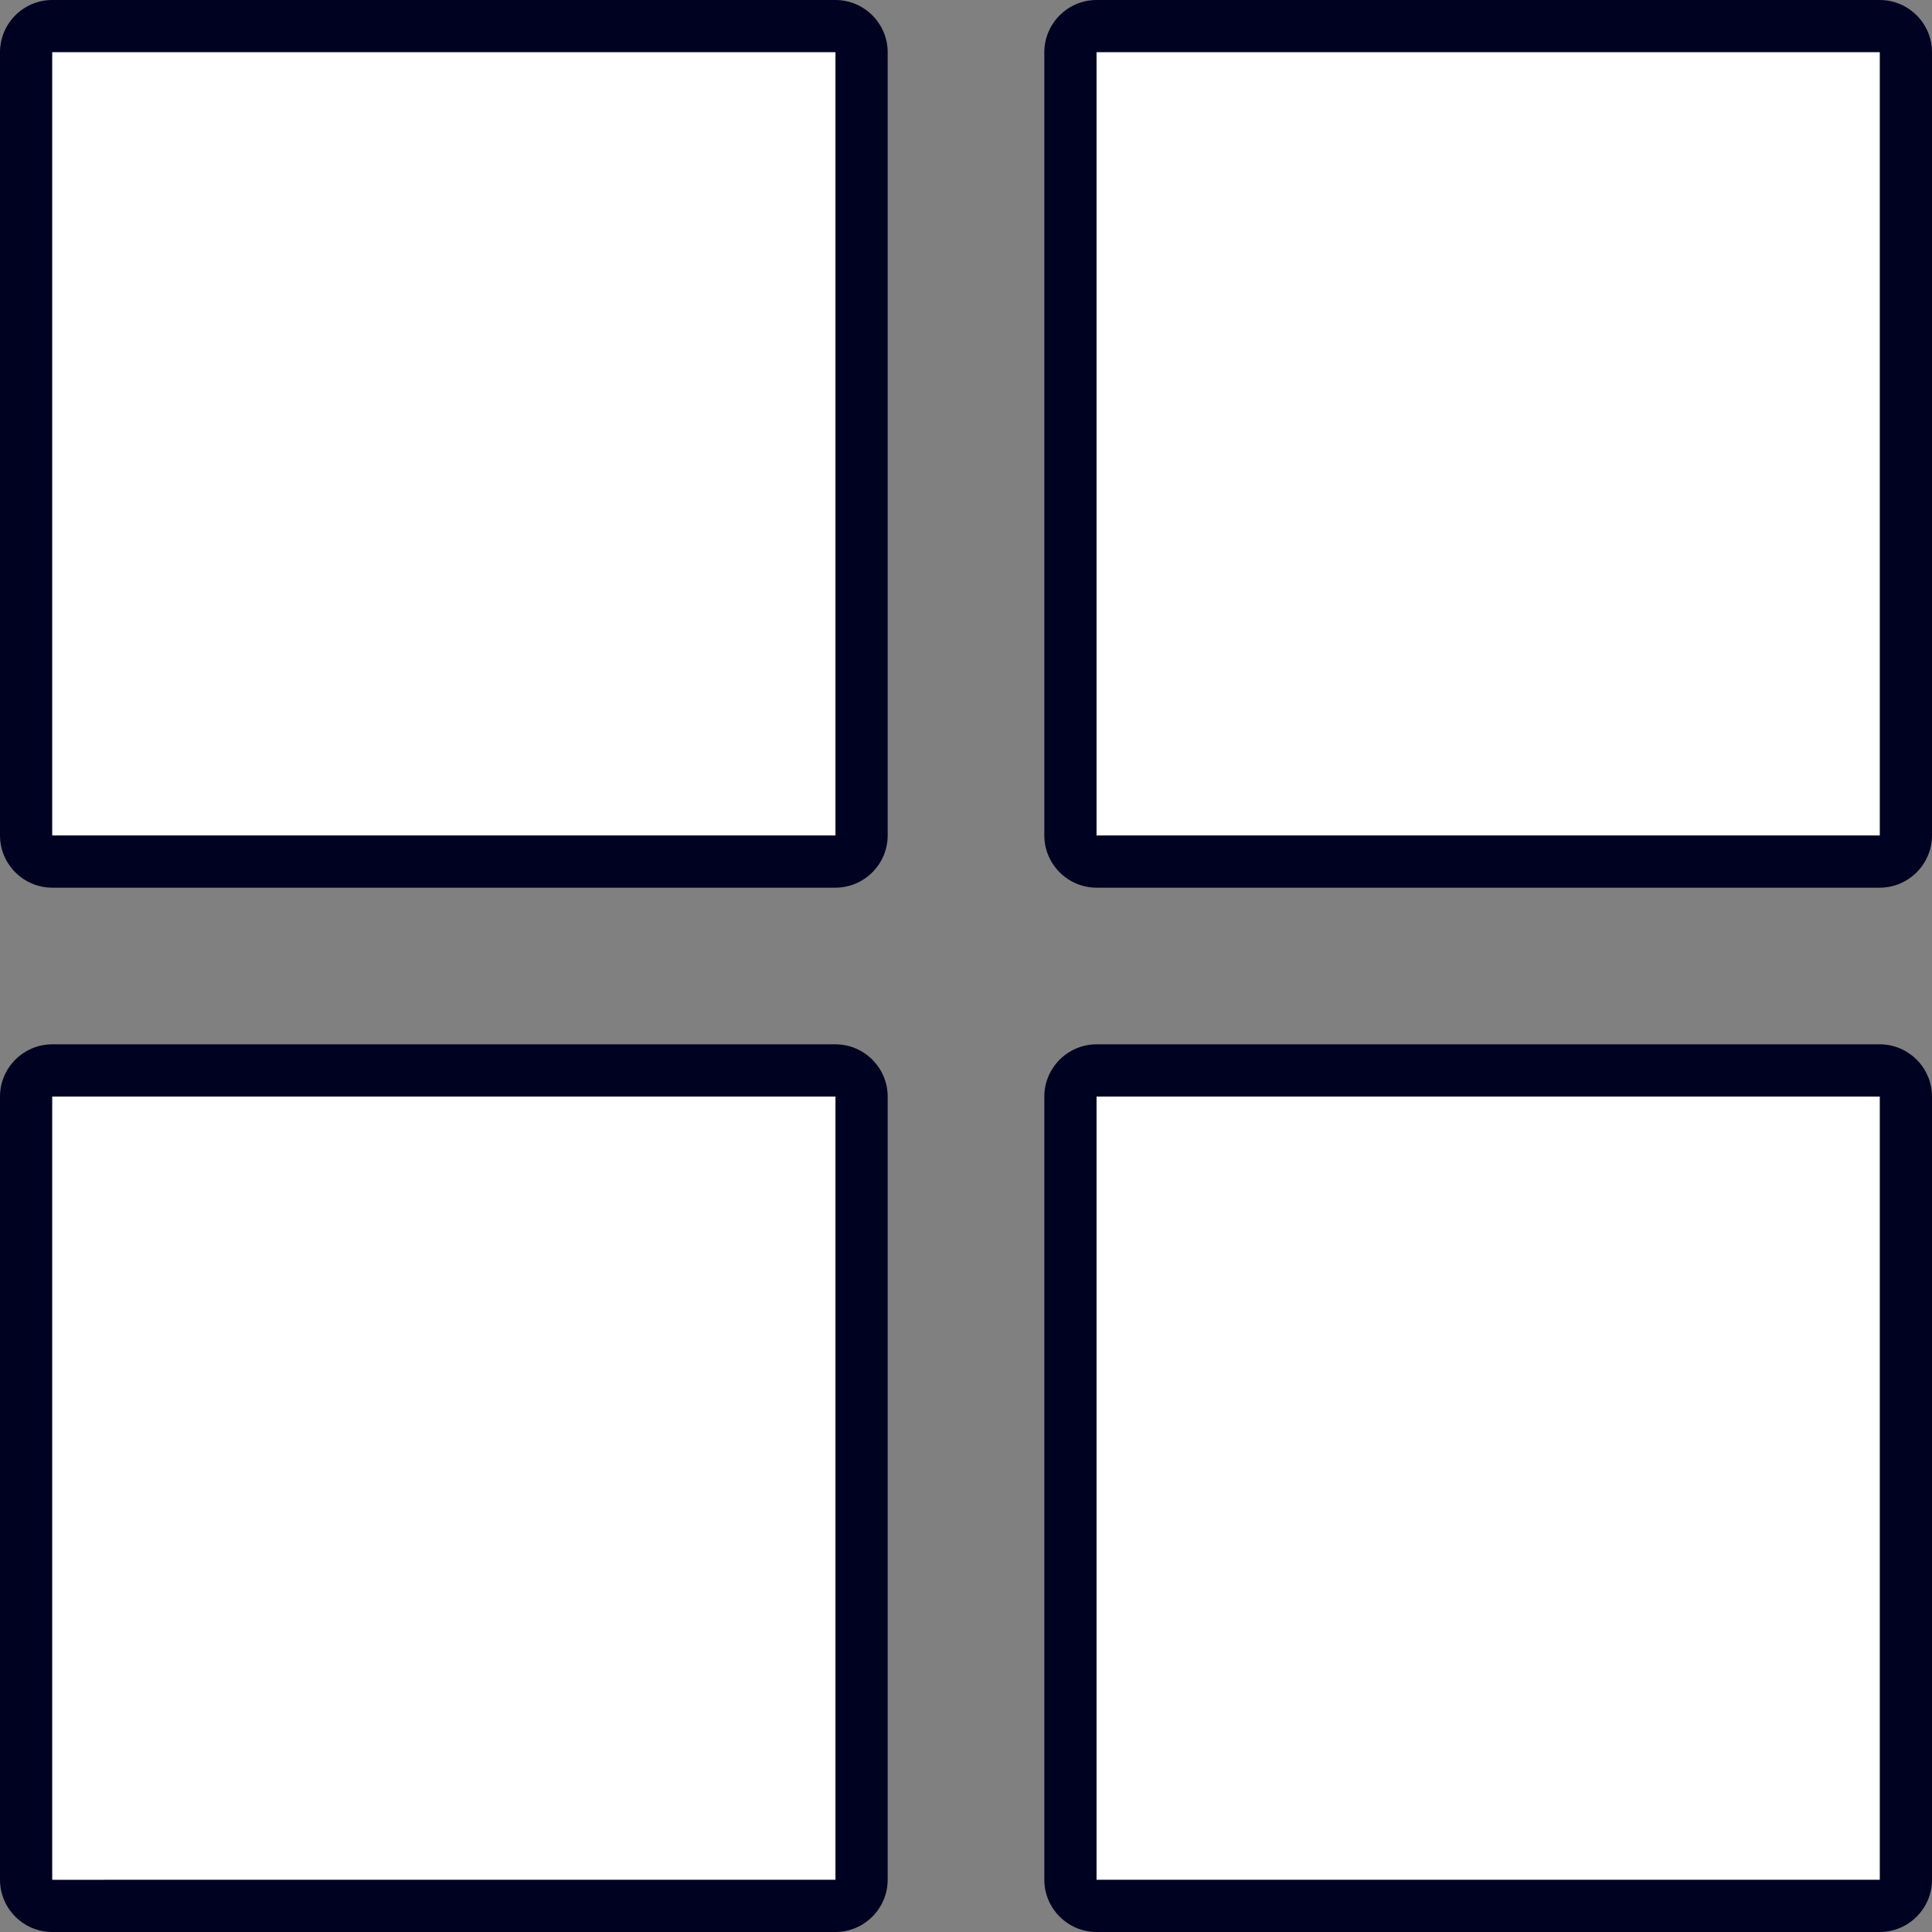
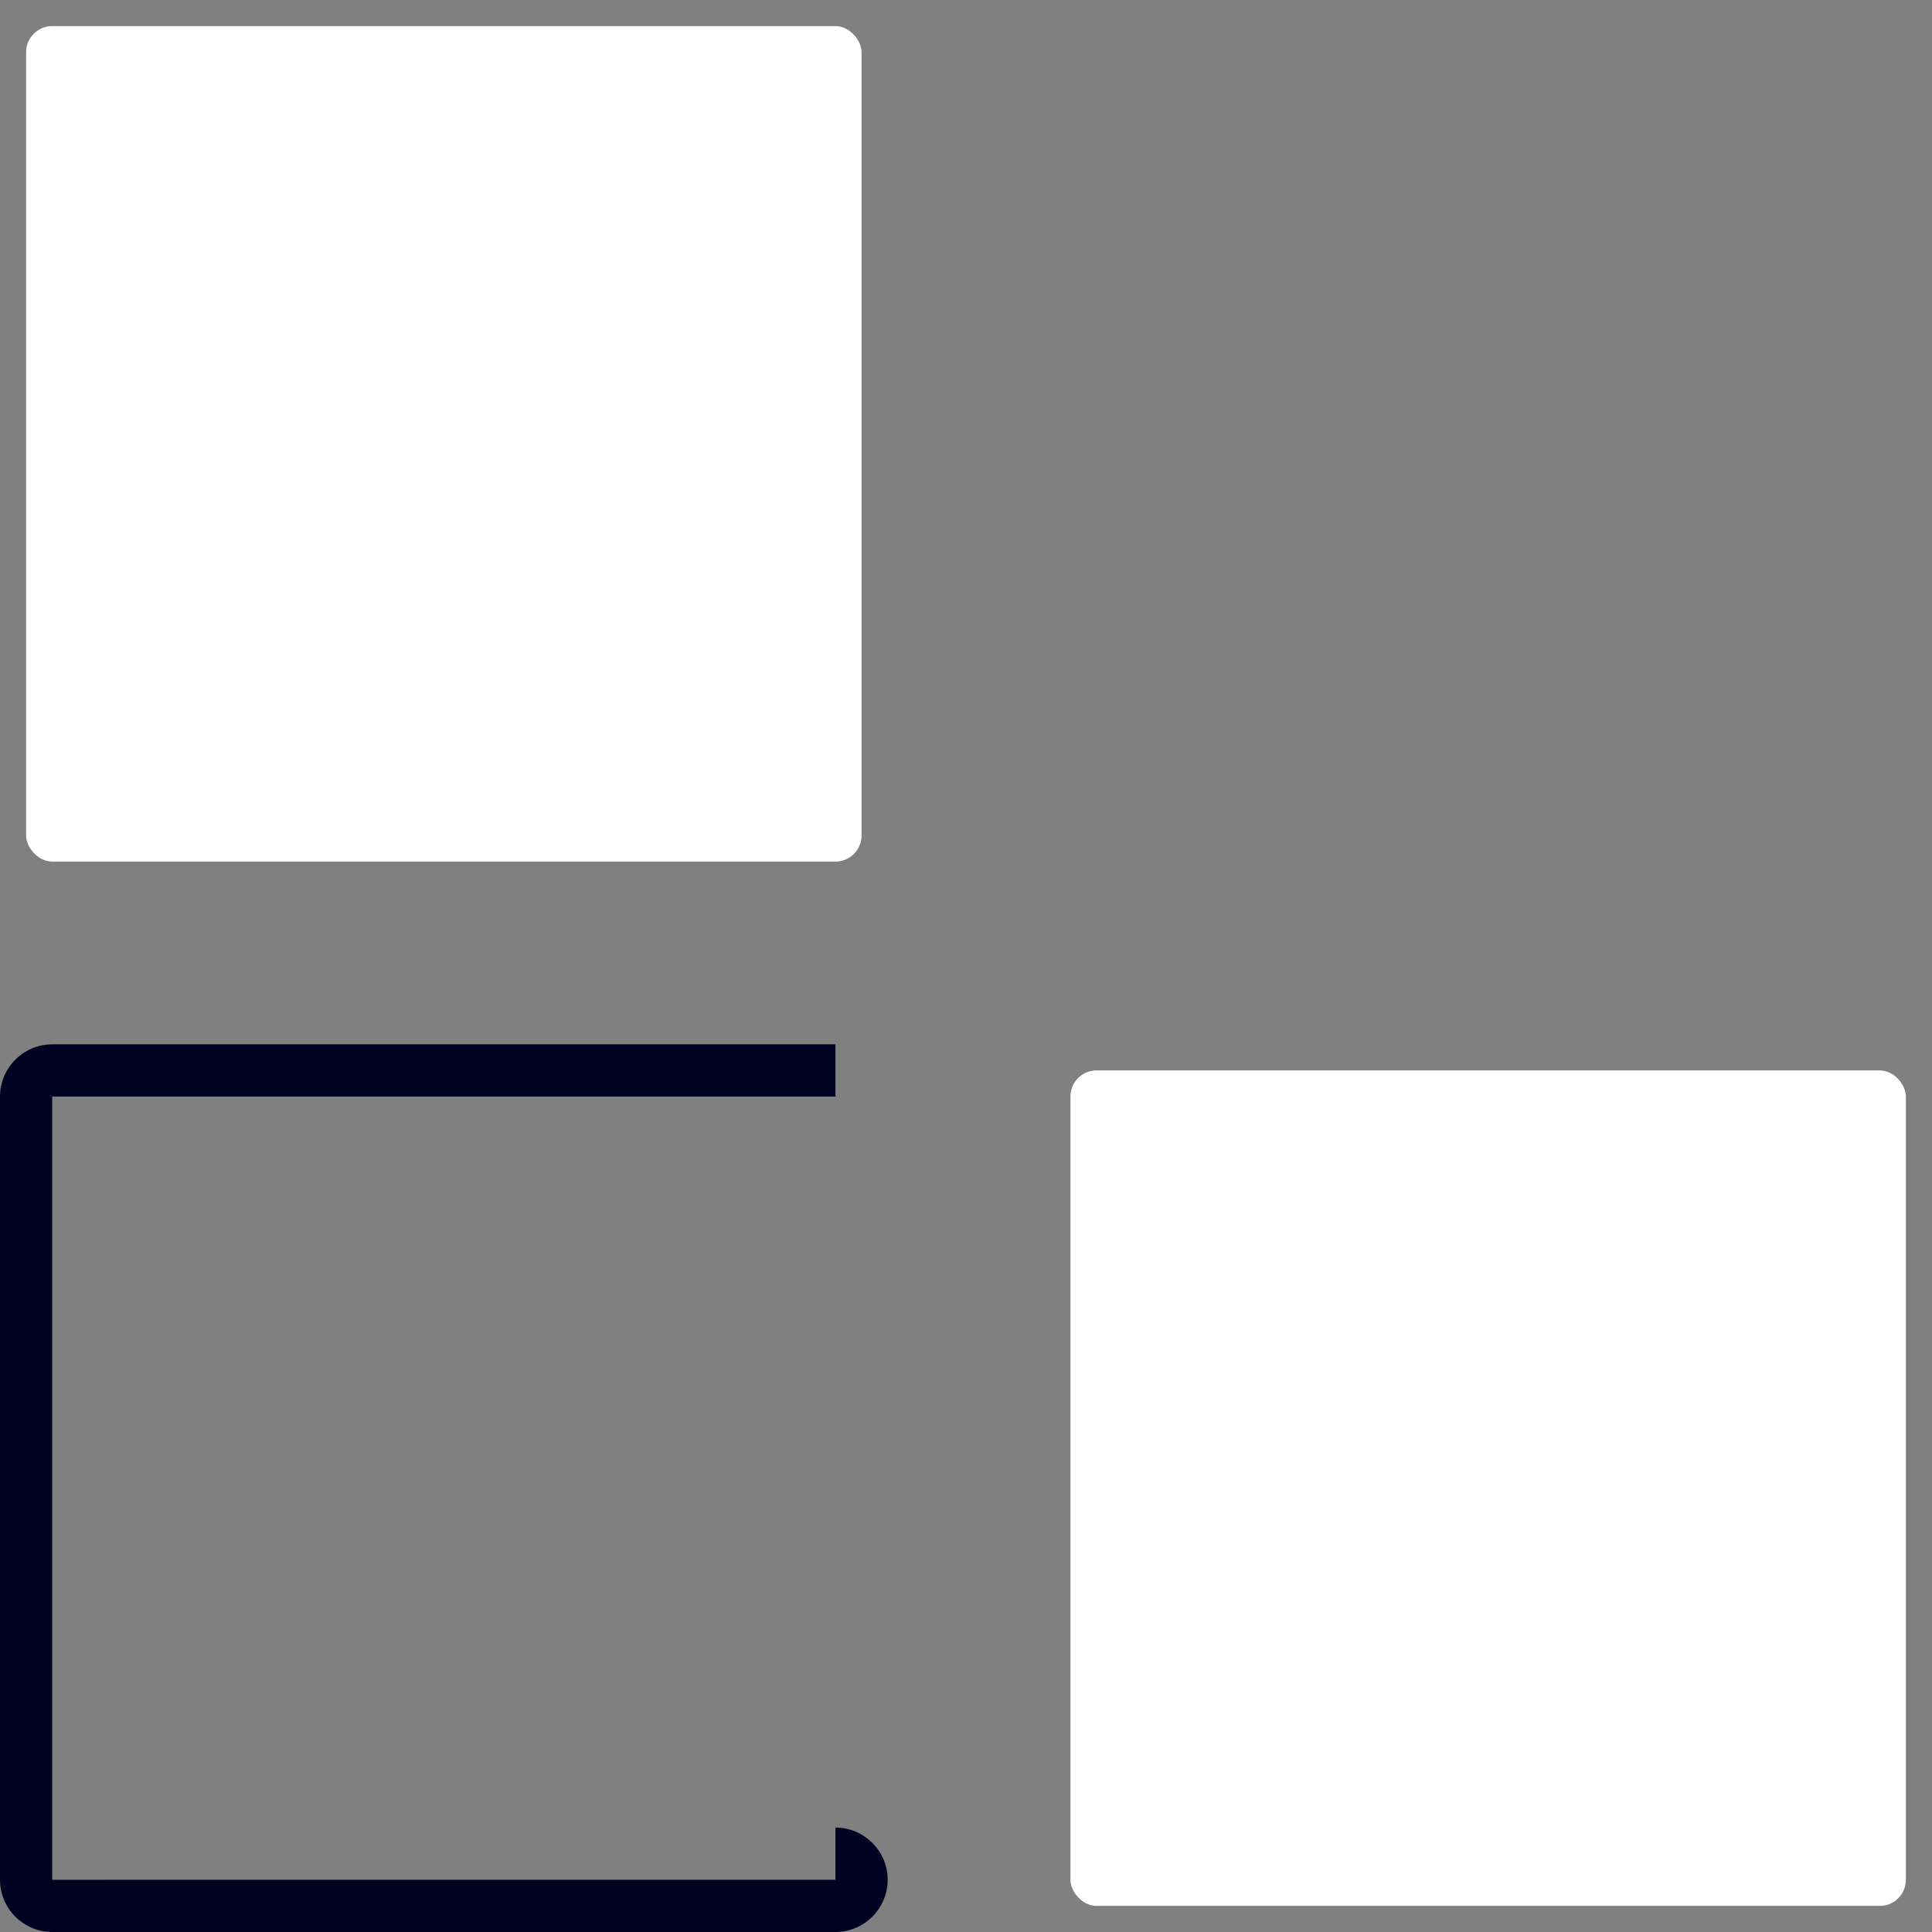
<svg xmlns="http://www.w3.org/2000/svg" id="Layer_1" viewBox="0 0 37 37">
  <rect x="0" y="0" width="37" height="37" fill="#808080" stroke="none" />
  <defs>
    <style>.cls-1{fill:#fff;}.cls-2{fill:#000222;}</style>
  </defs>
  <g>
    <rect class="cls-1" x=".5" y=".5" width="16" height="16" rx=".5" ry=".5" />
-     <path class="cls-2" d="M16,1v15H1V1h15m0-1H1C.45,0,0,.45,0,1v15c0,.55,.45,1,1,1h15c.55,0,1-.45,1-1V1c0-.55-.45-1-1-1h0Z" />
  </g>
  <g>
-     <rect class="cls-1" x="20.5" y=".5" width="16" height="16" rx=".5" ry=".5" />
-     <path class="cls-2" d="M36,1v15h-15V1h15m0-1h-15c-.55,0-1,.45-1,1v15c0,.55,.45,1,1,1h15c.55,0,1-.45,1-1V1c0-.55-.45-1-1-1h0Z" />
-   </g>
+     </g>
  <g>
-     <rect class="cls-1" x=".5" y="20.5" width="16" height="16" rx=".5" ry=".5" />
-     <path class="cls-2" d="M16,21v15H1v-15h15m0-1H1c-.55,0-1,.45-1,1v15c0,.55,.45,1,1,1h15c.55,0,1-.45,1-1v-15c0-.55-.45-1-1-1h0Z" />
+     <path class="cls-2" d="M16,21v15H1v-15h15m0-1H1c-.55,0-1,.45-1,1v15c0,.55,.45,1,1,1h15c.55,0,1-.45,1-1c0-.55-.45-1-1-1h0Z" />
  </g>
  <g>
    <rect class="cls-1" x="20.5" y="20.5" width="16" height="16" rx=".5" ry=".5" />
-     <path class="cls-2" d="M36,21v15h-15v-15h15m0-1h-15c-.55,0-1,.45-1,1v15c0,.55,.45,1,1,1h15c.55,0,1-.45,1-1v-15c0-.55-.45-1-1-1h0Z" />
  </g>
</svg>